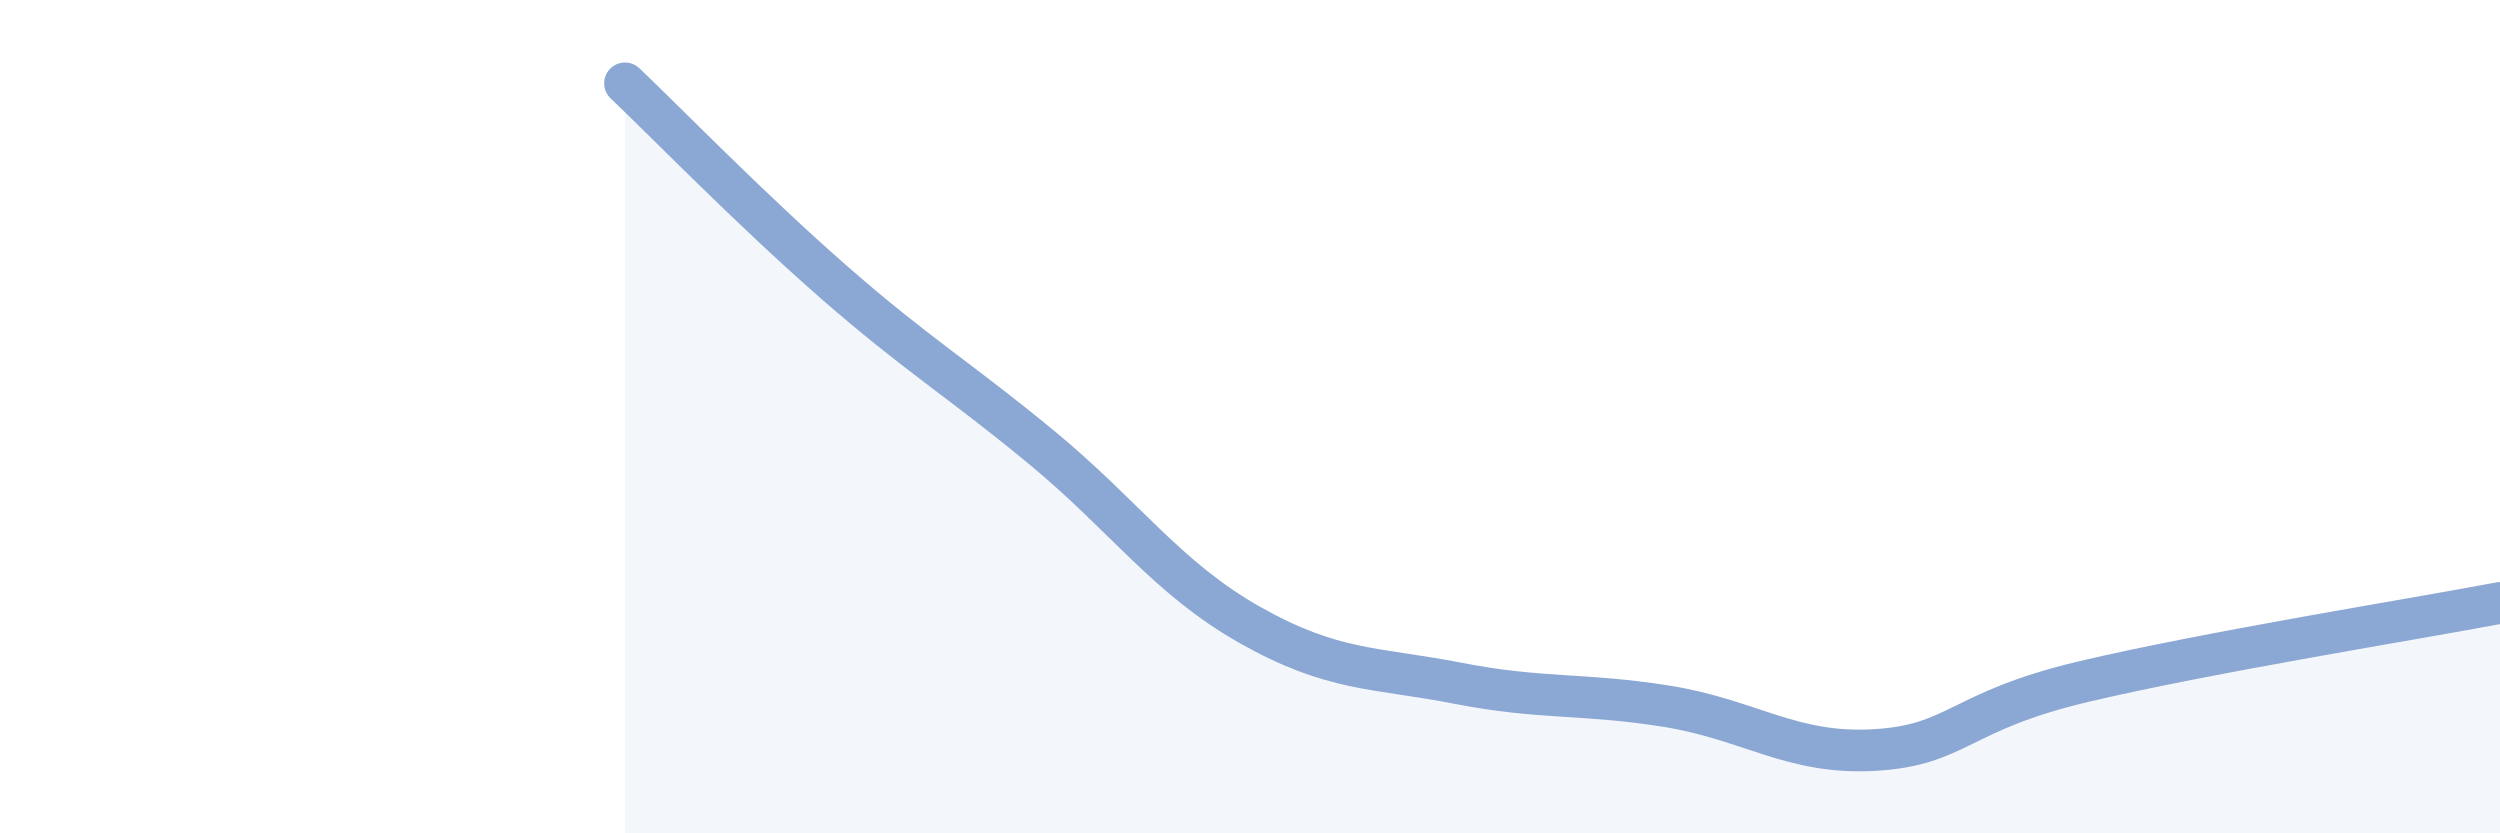
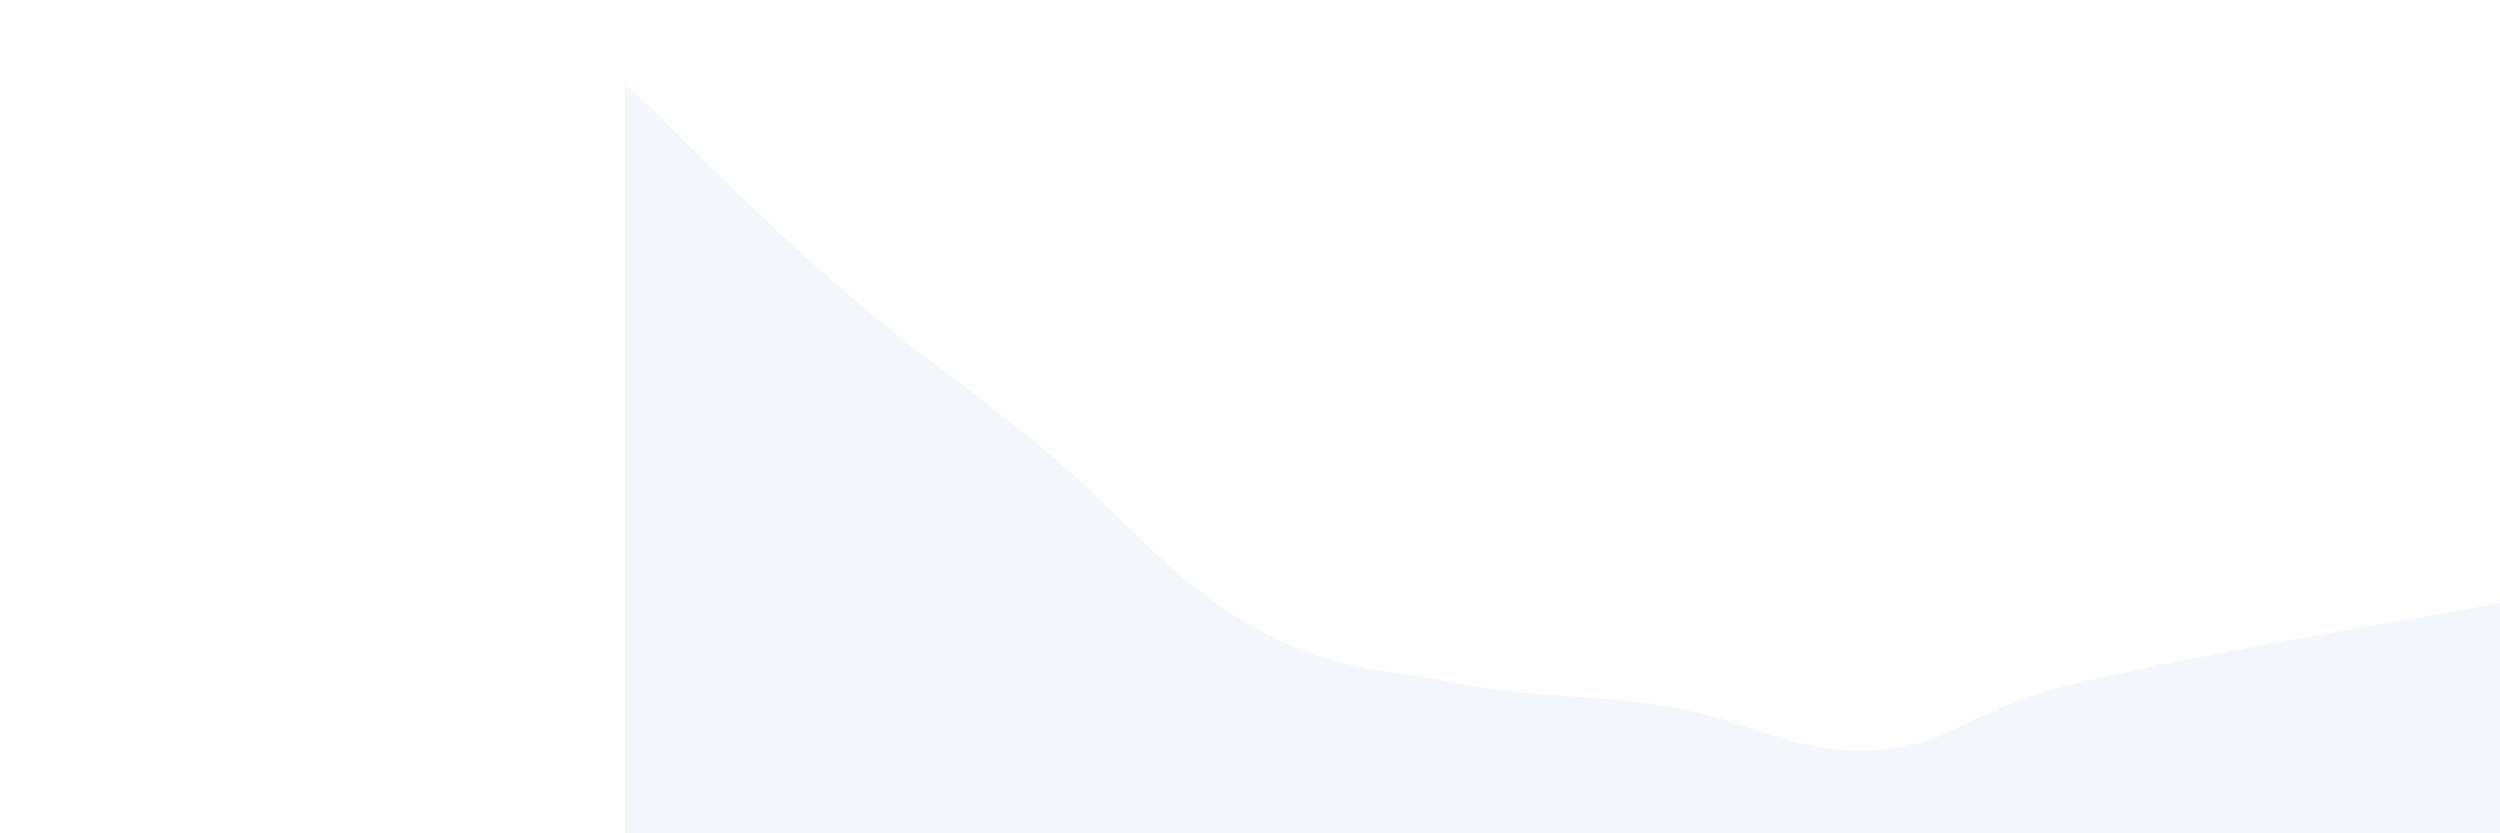
<svg xmlns="http://www.w3.org/2000/svg" width="60" height="20" viewBox="0 0 60 20">
  <path d="M 15,2 C 16,2.95 18,5.01 20,6.76 C 22,8.51 23,9.09 25,10.74 C 27,12.39 28,13.87 30,15 C 32,16.13 33,16.01 35,16.4 C 37,16.79 38,16.63 40,16.95 C 42,17.27 43,18.12 45,18 C 47,17.88 47,17.07 50,16.36 C 53,15.65 58,14.85 60,14.47L60 20L15 20Z" fill="#8ba7d3" opacity="0.1" stroke-linecap="round" stroke-linejoin="round" />
-   <path d="M 15,2 C 16,2.95 18,5.01 20,6.76 C 22,8.51 23,9.09 25,10.74 C 27,12.39 28,13.87 30,15 C 32,16.13 33,16.01 35,16.4 C 37,16.79 38,16.63 40,16.95 C 42,17.27 43,18.12 45,18 C 47,17.88 47,17.07 50,16.36 C 53,15.65 58,14.85 60,14.47" stroke="#8ba7d3" stroke-width="1" fill="none" stroke-linecap="round" stroke-linejoin="round" />
</svg>